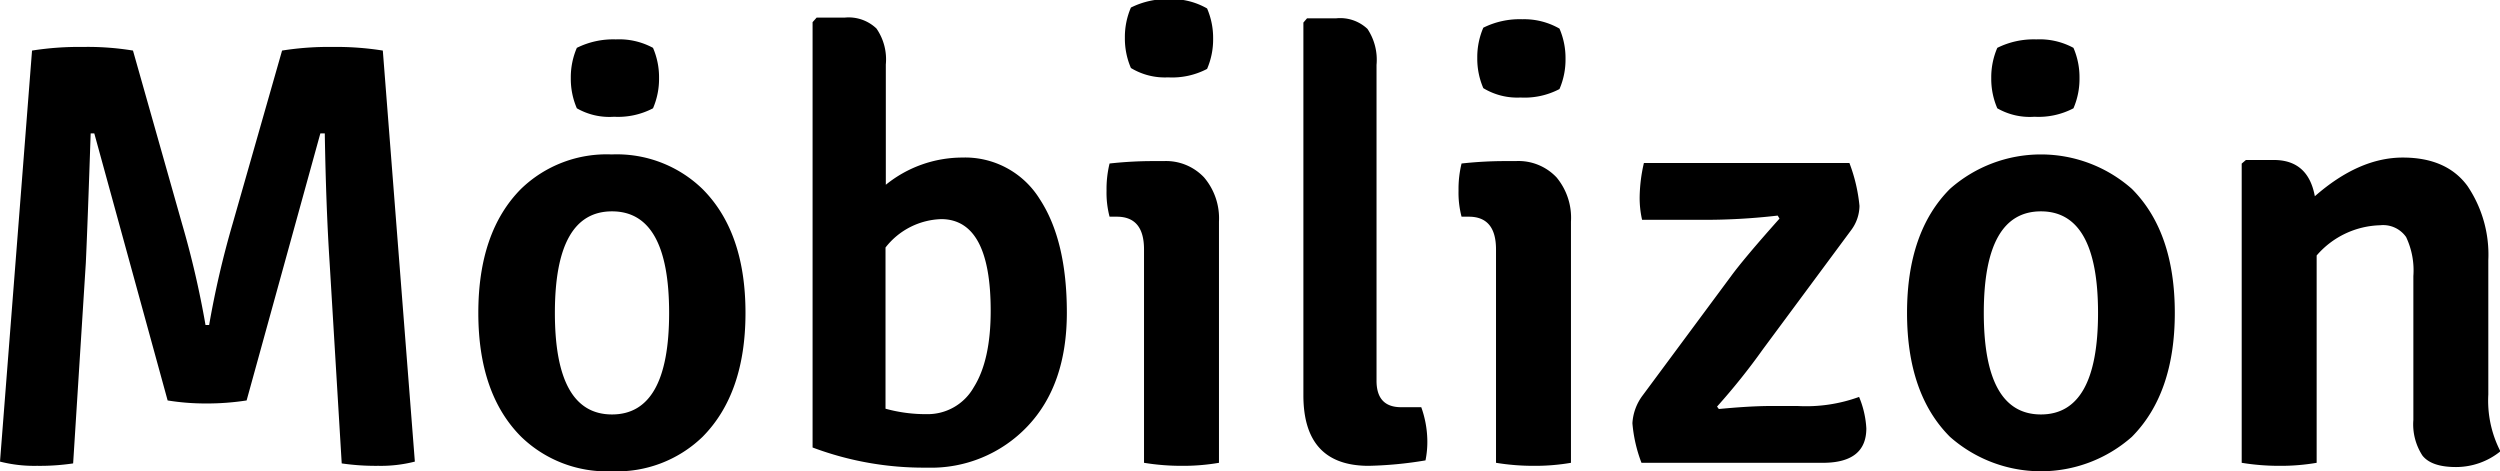
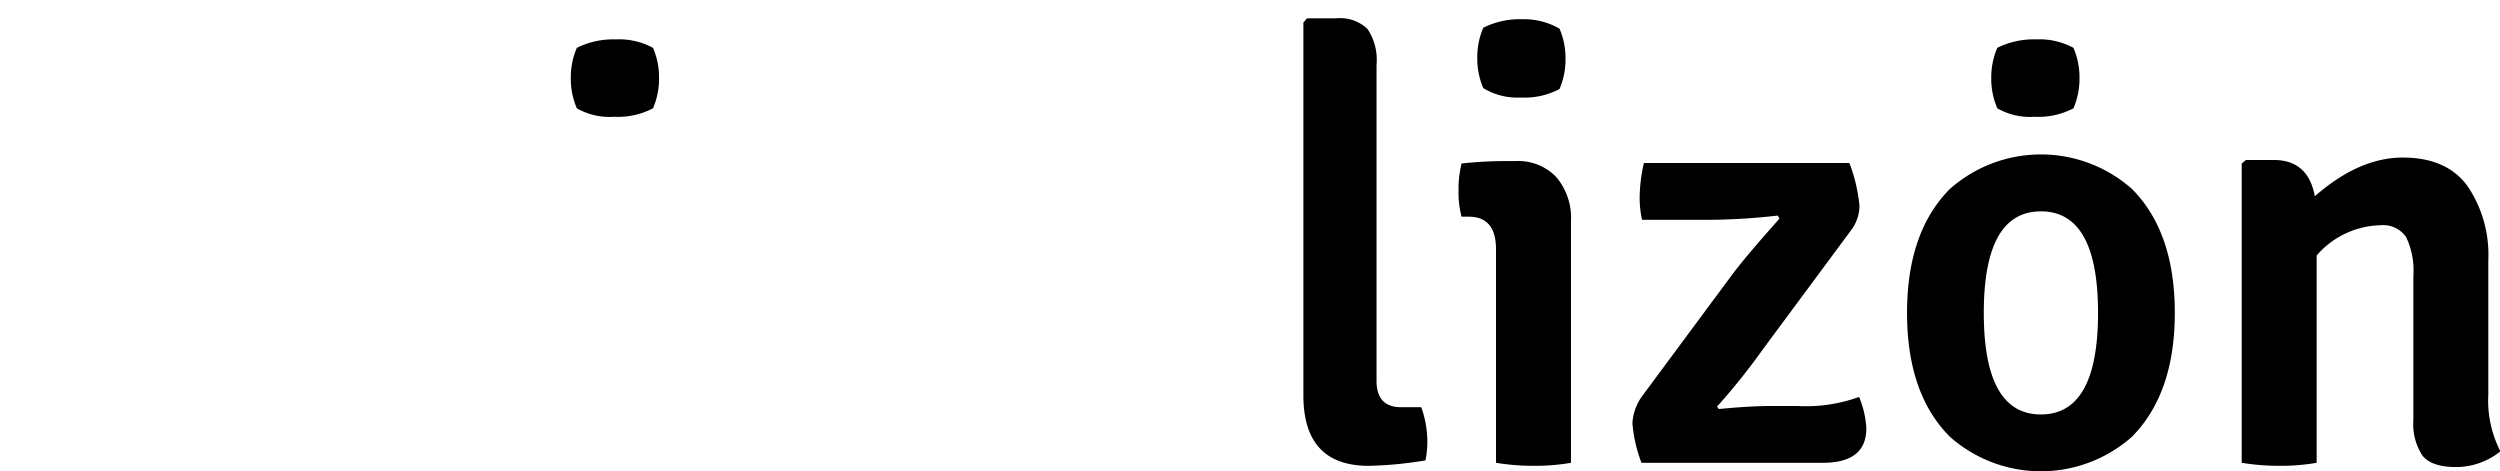
<svg xmlns="http://www.w3.org/2000/svg" class="bg-white dark:bg-zinc-900 dark:fill-white w-40" viewBox="0 0 248.16 46.78">
  <title>Mobilizon Logo</title>
  <g data-name="header">
-     <path d="M0 45.82l3.18-40.8a29.88 29.88 0 015.07-.36 27.74 27.74 0 014.95.36l4.86 17.16a92.19 92.19 0 012.34 10.08h.36a92.19 92.19 0 012.34-10.08L28 5.02a29.23 29.23 0 015-.36 29.23 29.23 0 015 .36l3.18 40.8a13.61 13.61 0 01-3.63.42 23.41 23.41 0 01-3.63-.24l-1.2-19.92q-.36-5.52-.48-12.84h-.44l-7.32 26.51a25.62 25.62 0 01-4 .3 23.36 23.36 0 01-3.84-.3L9.36 13.24H9q-.3 8.94-.48 12.84L7.26 46a22.47 22.47 0 01-3.6.24A13.75 13.75 0 010 45.82zM74 31.06q0 8-4.26 12.3a12.21 12.21 0 01-9 3.42 12.21 12.21 0 01-9-3.42q-4.26-4.26-4.26-12.3t4.24-12.31a12.21 12.21 0 019-3.42 12.21 12.21 0 019 3.42Q74 23.02 74 31.06zM60.75 20.98q-5.67 0-5.67 10.08t5.67 10.08q5.67 0 5.67-10.08t-5.67-10.08zM103.2 19.75q2.7 4.11 2.7 11.28T102 42.31a13.18 13.18 0 01-10 4.11 31.41 31.41 0 01-11.34-2V2.2l.4-.45h2.76A4 4 0 0187 2.83a5.38 5.38 0 01.93 3.57v11.94a12.08 12.08 0 017.56-2.7 8.71 8.71 0 017.71 4.11zm-9.72 2a7.28 7.28 0 00-5.58 2.82v16a15 15 0 004.08.54 5.25 5.25 0 004.68-2.67q1.68-2.67 1.68-7.59 0-9.03-4.86-9.1zM121 22v23.94a20.85 20.85 0 01-3.66.3 23 23 0 01-3.78-.3V24.75q0-3.24-2.7-3.24h-.72a9.32 9.32 0 01-.3-2.58 10.7 10.7 0 01.3-2.7 39.63 39.63 0 014.38-.24h1a5.19 5.19 0 014 1.62A6.27 6.27 0 01121 22z" />
-     <path d="M119.82.84a7.37 7.37 0 01.6 3 7.37 7.37 0 01-.6 3 7.46 7.46 0 01-3.87.84 6.49 6.49 0 01-3.69-.93 7.37 7.37 0 01-.6-3 7.37 7.37 0 01.6-3 8.09 8.09 0 013.87-.84 7.05 7.05 0 013.69.93z" fill="currentColor" />
    <path d="M139.08 40.42h2a10.23 10.23 0 01.6 3.18 9.24 9.24 0 01-.18 2.1 38.47 38.47 0 01-5.64.54q-6.48 0-6.48-7v-37l.36-.42h2.88a3.94 3.94 0 013.12 1.05 5.52 5.52 0 01.9 3.57v31.31q-.02 2.67 2.44 2.67zM155.94 22v23.94a20.85 20.85 0 01-3.66.3 23 23 0 01-3.78-.3V24.75q0-3.24-2.7-3.24h-.72a9.32 9.32 0 01-.3-2.58 10.7 10.7 0 01.3-2.7 39.63 39.63 0 014.38-.24h1a5.19 5.19 0 014.05 1.62 6.27 6.27 0 011.43 4.39z" />
-     <path d="M154.8 2.84a7.37 7.37 0 01.6 3 7.37 7.37 0 01-.6 3 7.46 7.46 0 01-3.87.84 6.49 6.49 0 01-3.69-.93 7.37 7.37 0 01-.6-3 7.37 7.37 0 01.6-3 8.09 8.09 0 013.87-.84 7.05 7.05 0 013.69.93z" fill="currentColor" />
+     <path d="M154.8 2.84a7.37 7.37 0 01.6 3 7.37 7.37 0 01-.6 3 7.46 7.46 0 01-3.87.84 6.49 6.49 0 01-3.69-.93 7.37 7.37 0 01-.6-3 7.37 7.37 0 01.6-3 8.09 8.09 0 013.87-.84 7.05 7.05 0 013.69.93" fill="currentColor" />
    <path d="M163.08 39.22l8.76-11.82q1.32-1.8 4.8-5.7l-.18-.3a63.09 63.09 0 01-7.74.42H163a9.79 9.79 0 01-.24-2.34 15.8 15.8 0 01.42-3.3h20.4a16.31 16.31 0 011 4.26 4.1 4.1 0 01-.78 2.34L175 34.66a64.65 64.65 0 01-4.56 5.7l.18.24q3.12-.3 5.22-.3h2.58a15.35 15.35 0 006.12-.9 9.4 9.4 0 01.72 3.12q0 3.42-4.32 3.42h-18a14.27 14.27 0 01-.9-3.93 5.08 5.08 0 011.04-2.79zM215.88 31.06q0 8-4.26 12.3a13.63 13.63 0 01-18.06 0q-4.26-4.26-4.26-12.3t4.26-12.31a13.63 13.63 0 0118.06 0q4.26 4.27 4.26 12.31zm-13.29-10.08q-5.67 0-5.67 10.08t5.67 10.08q5.67 0 5.67-10.08t-5.67-10.08zM247 25.84v13.32a11 11 0 001.2 5.64 7 7 0 01-4.41 1.56q-2.43 0-3.33-1.14a5.69 5.69 0 01-.9-3.54V27.4a7.74 7.74 0 00-.72-3.87 2.78 2.78 0 00-2.58-1.17 8.62 8.62 0 00-6.3 3v20.58a20.85 20.85 0 01-3.66.3 23 23 0 01-3.78-.3v-29.7l.42-.36h2.76q3.42 0 4.08 3.6 4.38-3.84 8.73-3.84t6.42 2.82a12.17 12.17 0 012.07 7.38z" />
    <path d="M57.26 10.75a7.37 7.37 0 01-.6-3 7.37 7.37 0 01.6-3 8.09 8.09 0 013.87-.84 7.05 7.05 0 013.69.84 7.37 7.37 0 01.6 3 7.37 7.37 0 01-.6 3 7.46 7.46 0 01-3.87.84 6.49 6.49 0 01-3.69-.84zM198.26 10.75a7.37 7.37 0 01-.6-3 7.37 7.37 0 01.6-3 8.09 8.09 0 013.87-.84 7.05 7.05 0 013.69.84 7.37 7.37 0 01.6 3 7.37 7.37 0 01-.6 3 7.46 7.46 0 01-3.87.84 6.49 6.49 0 01-3.69-.84z" fill="currentColor" />
  </g>
</svg>